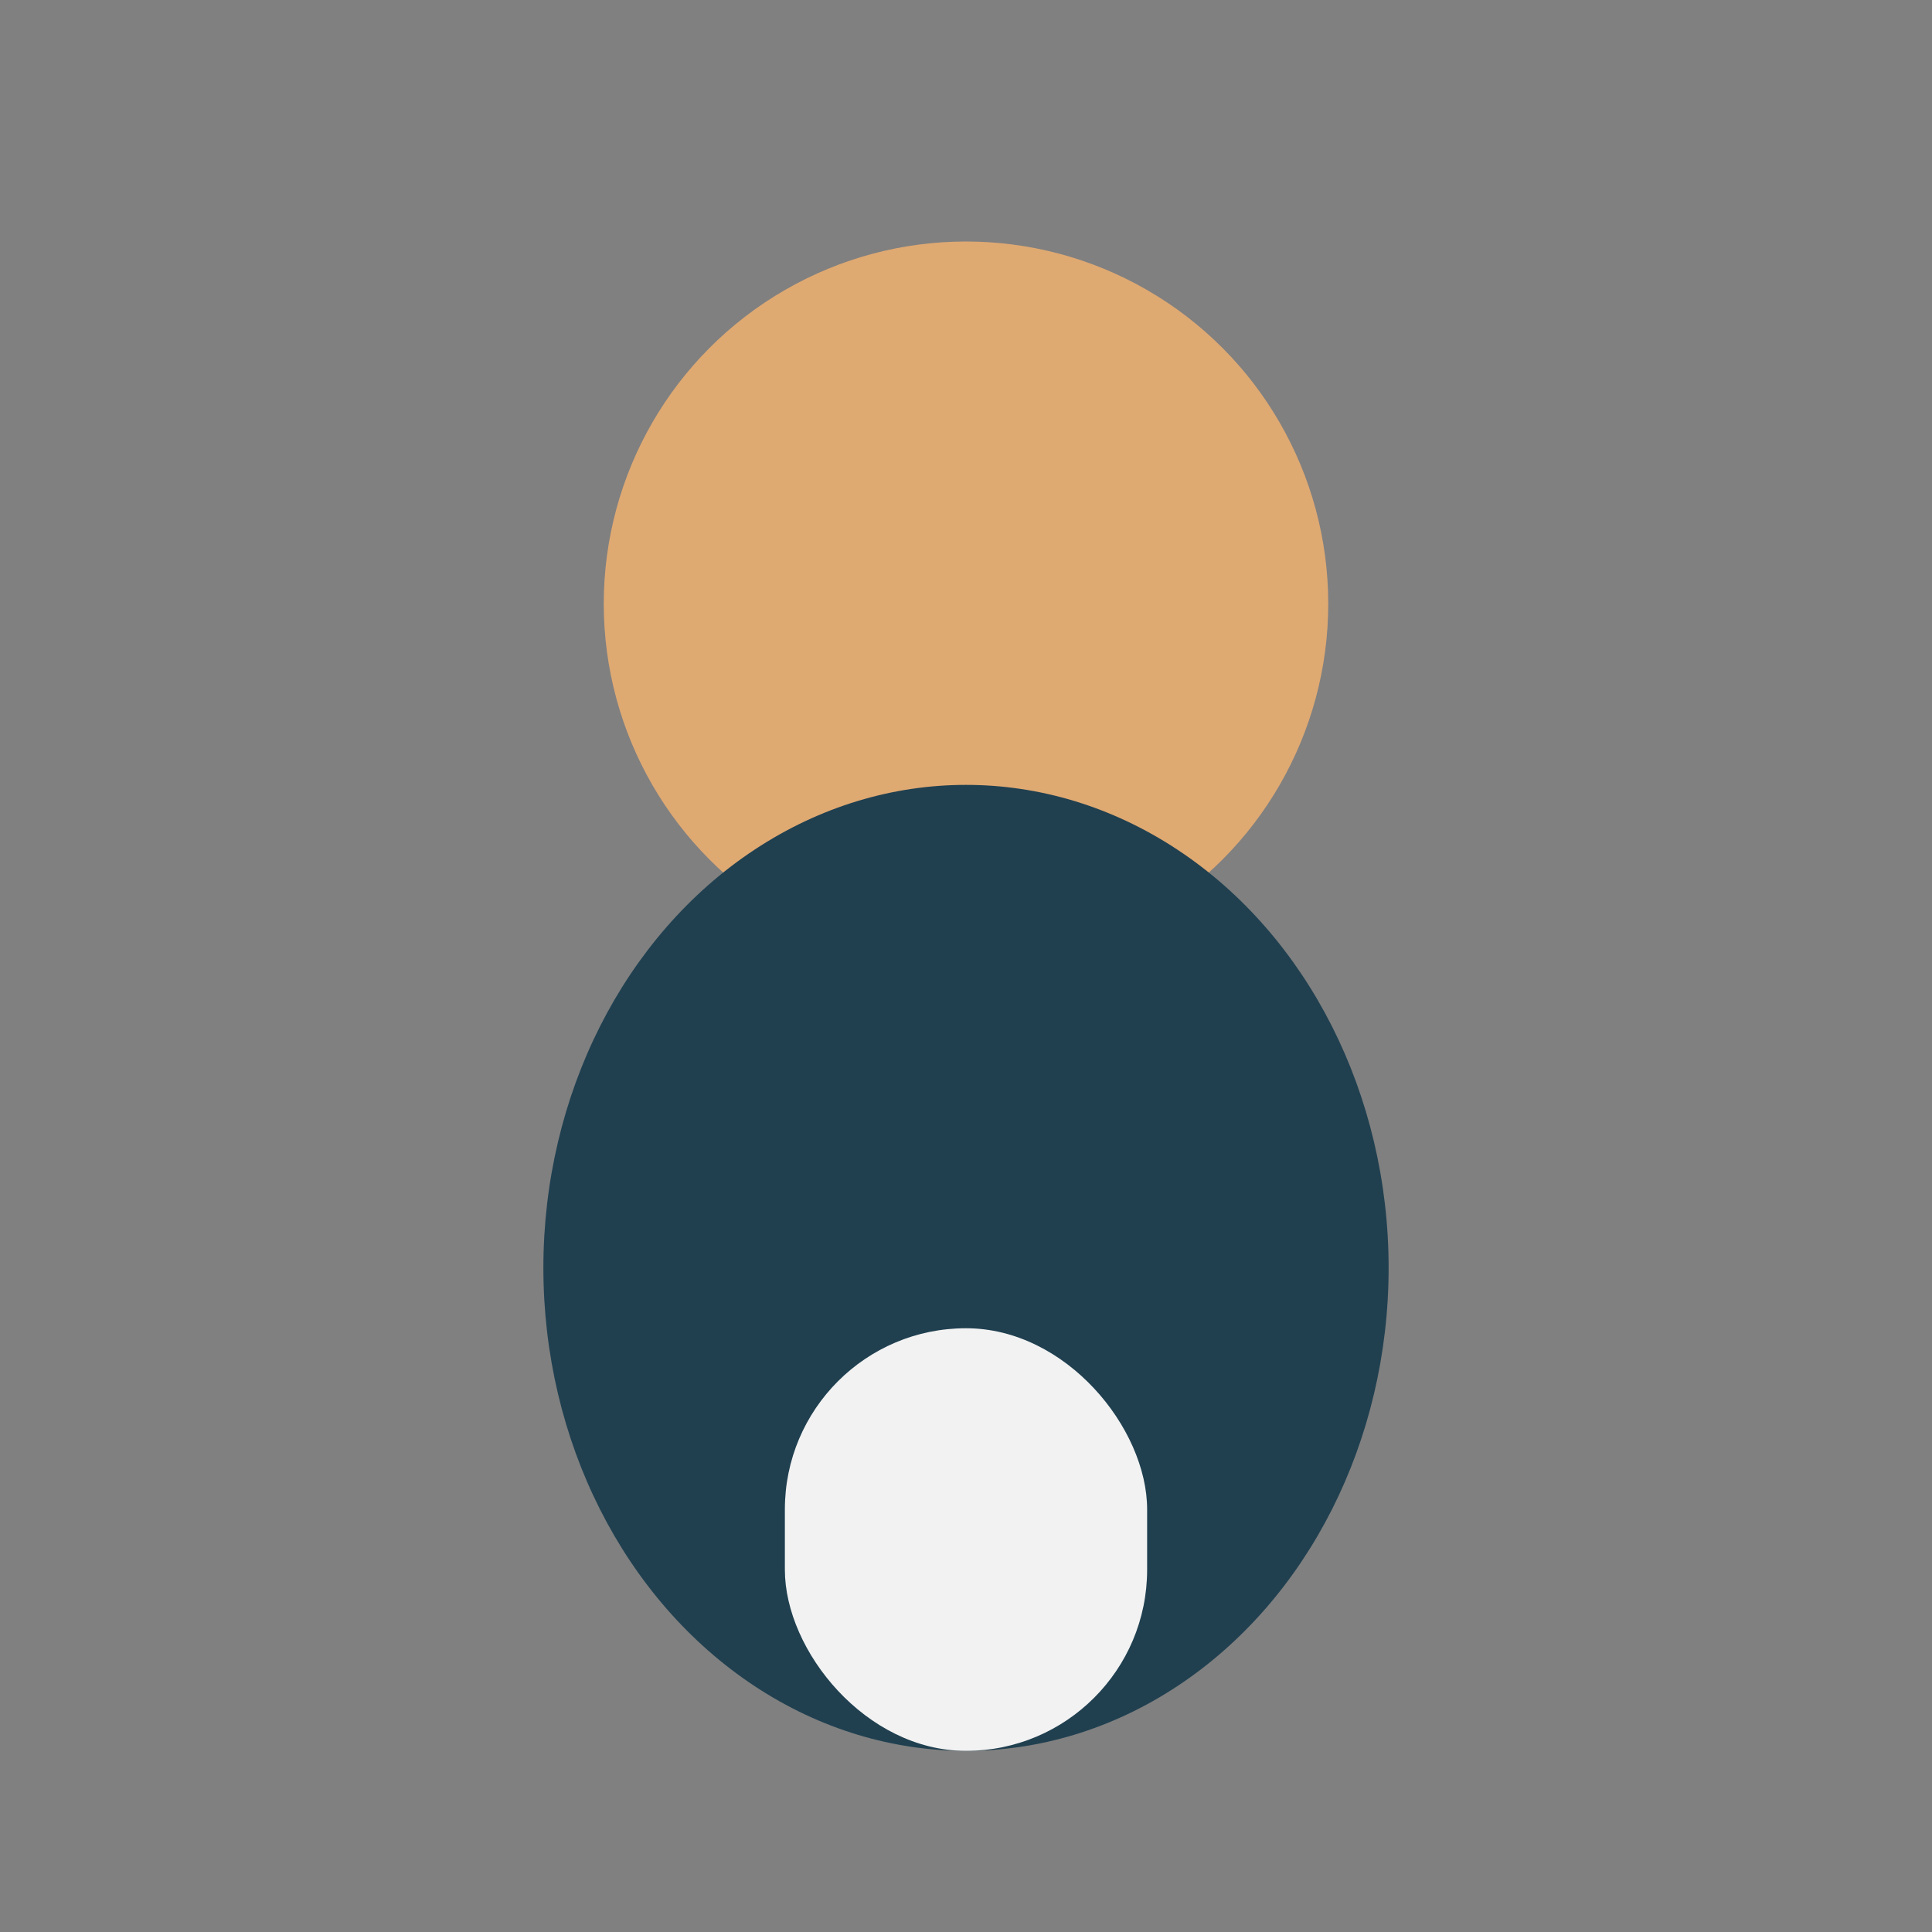
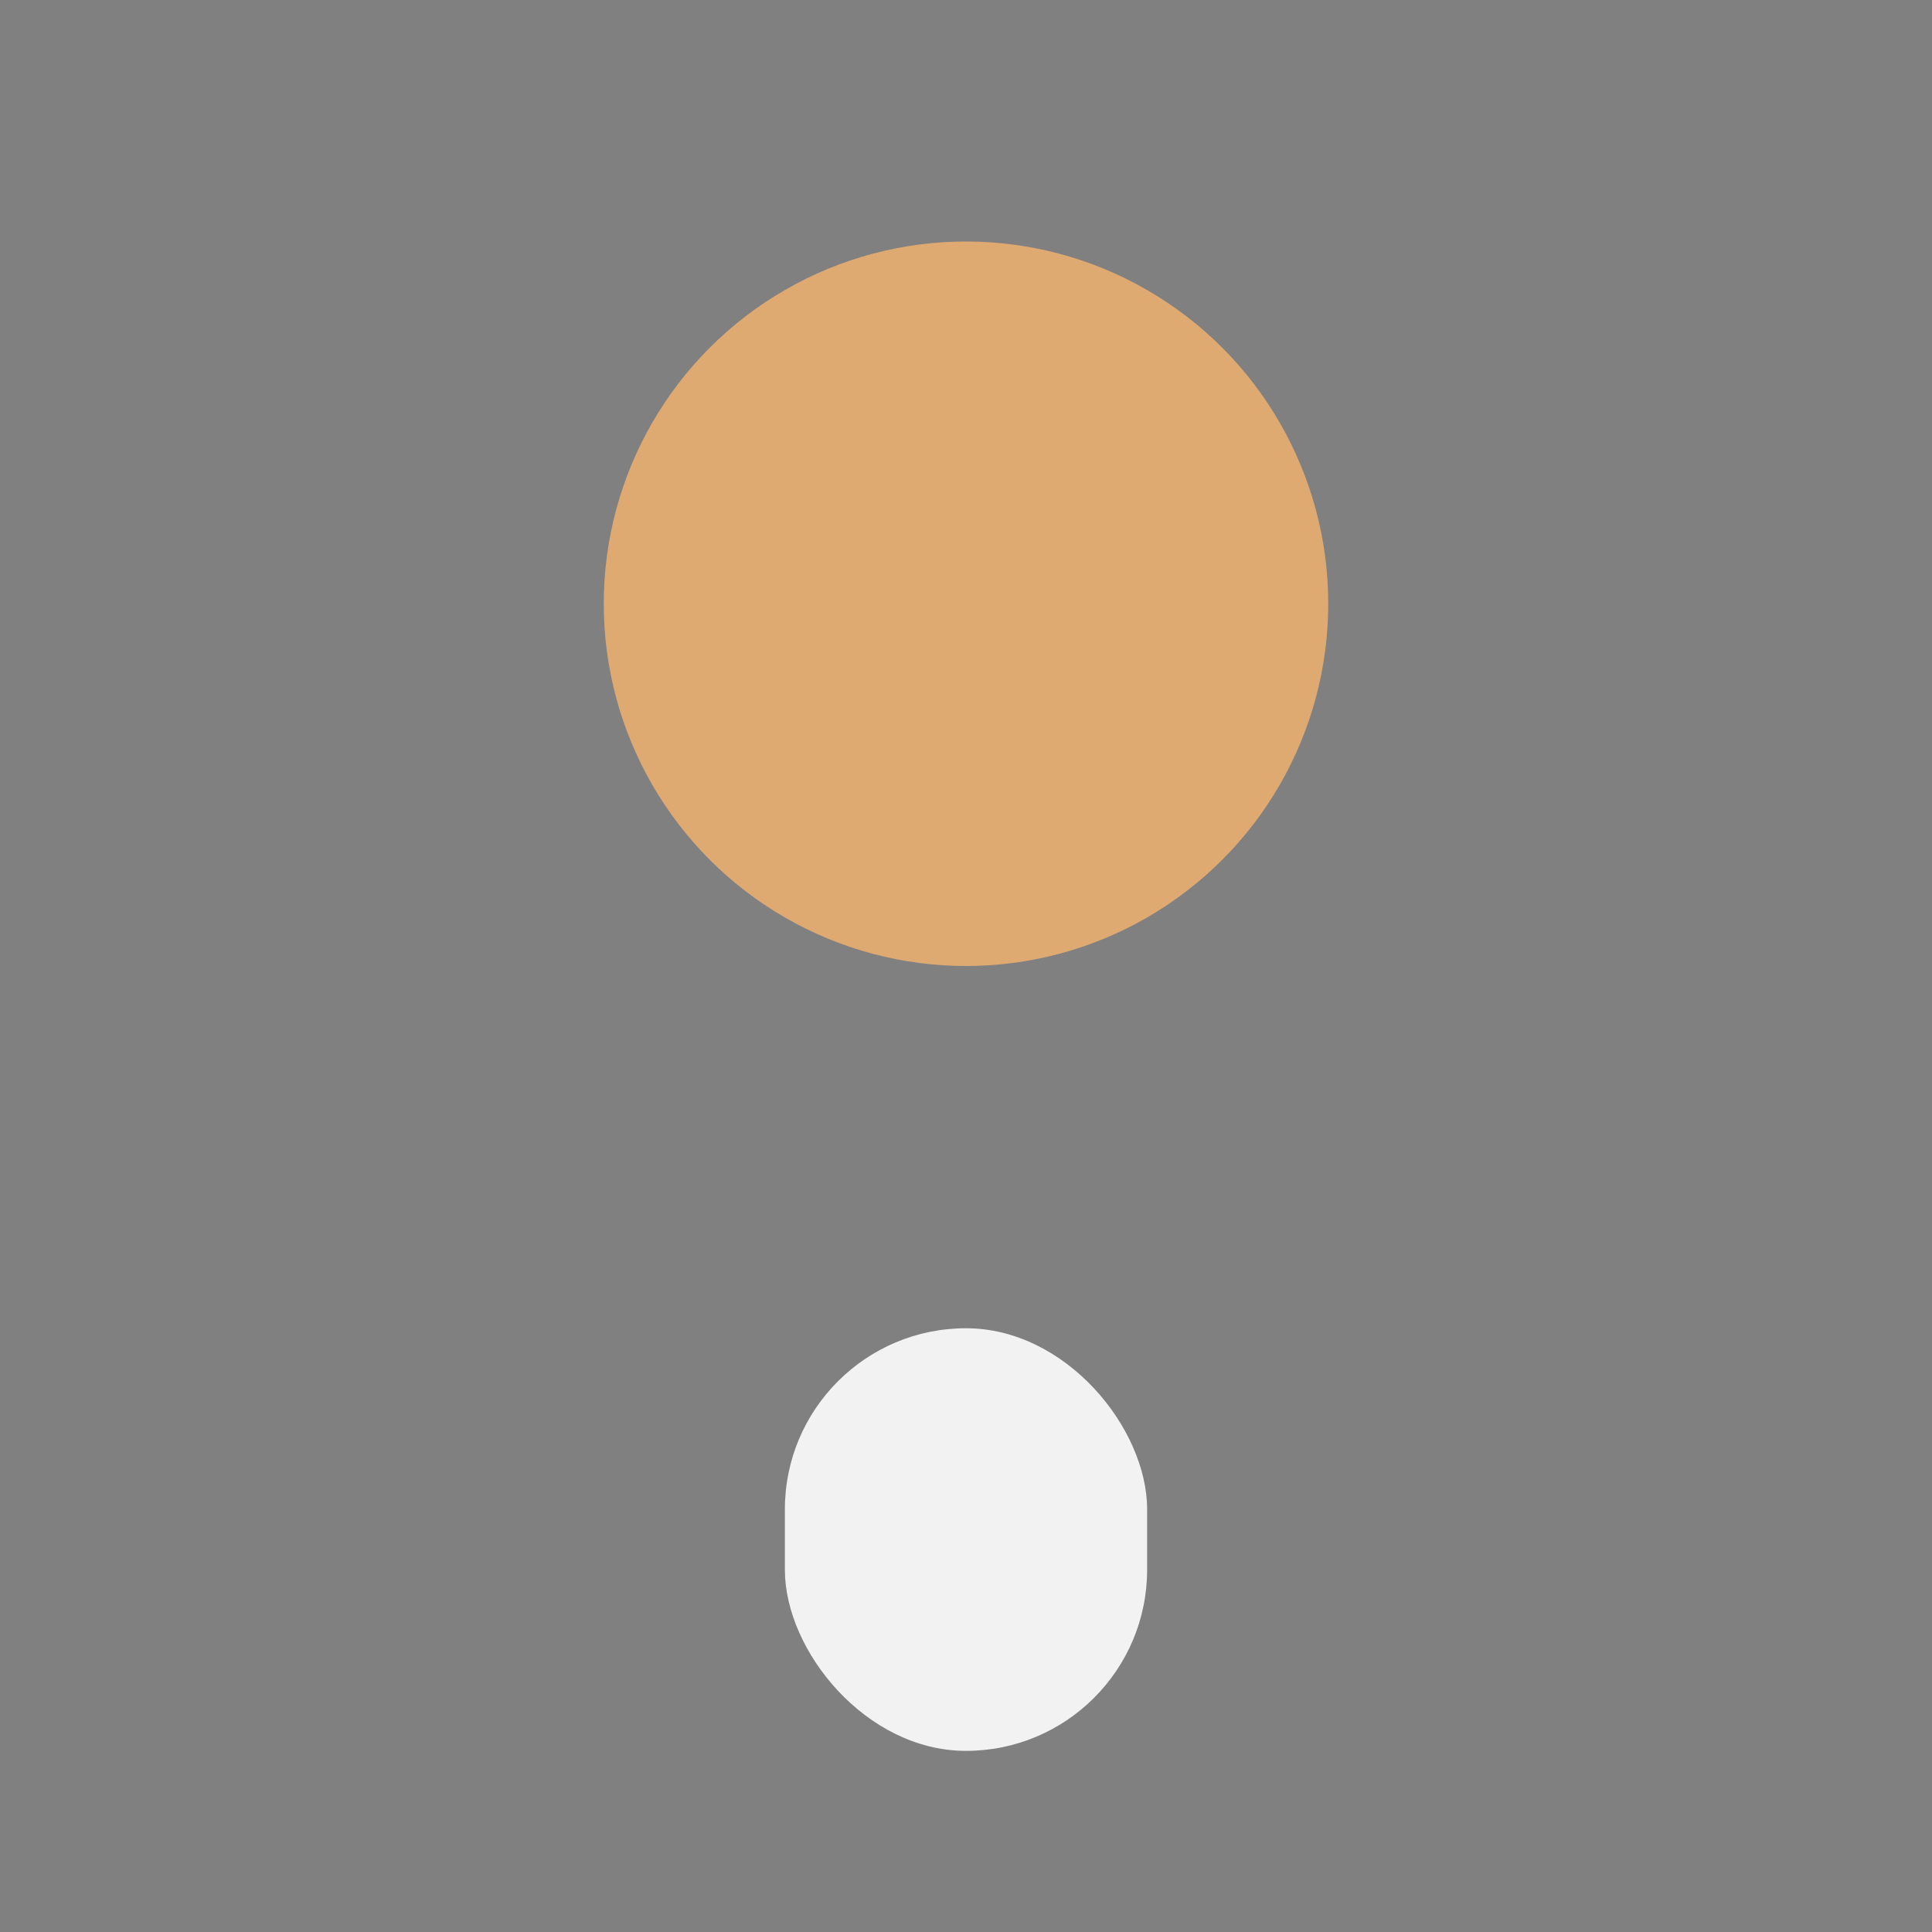
<svg xmlns="http://www.w3.org/2000/svg" viewBox="0 0 32 32">
  <rect x="0" y="0" width="32" height="32" fill="#808080" stroke="none" />
  <circle cx="16" cy="10" r="6" fill="#DFA972" />
-   <ellipse cx="16" cy="21" rx="7" ry="8" fill="#204050" />
  <rect x="13" y="22" width="6" height="7" rx="3" fill="#F2F2F2" />
</svg>